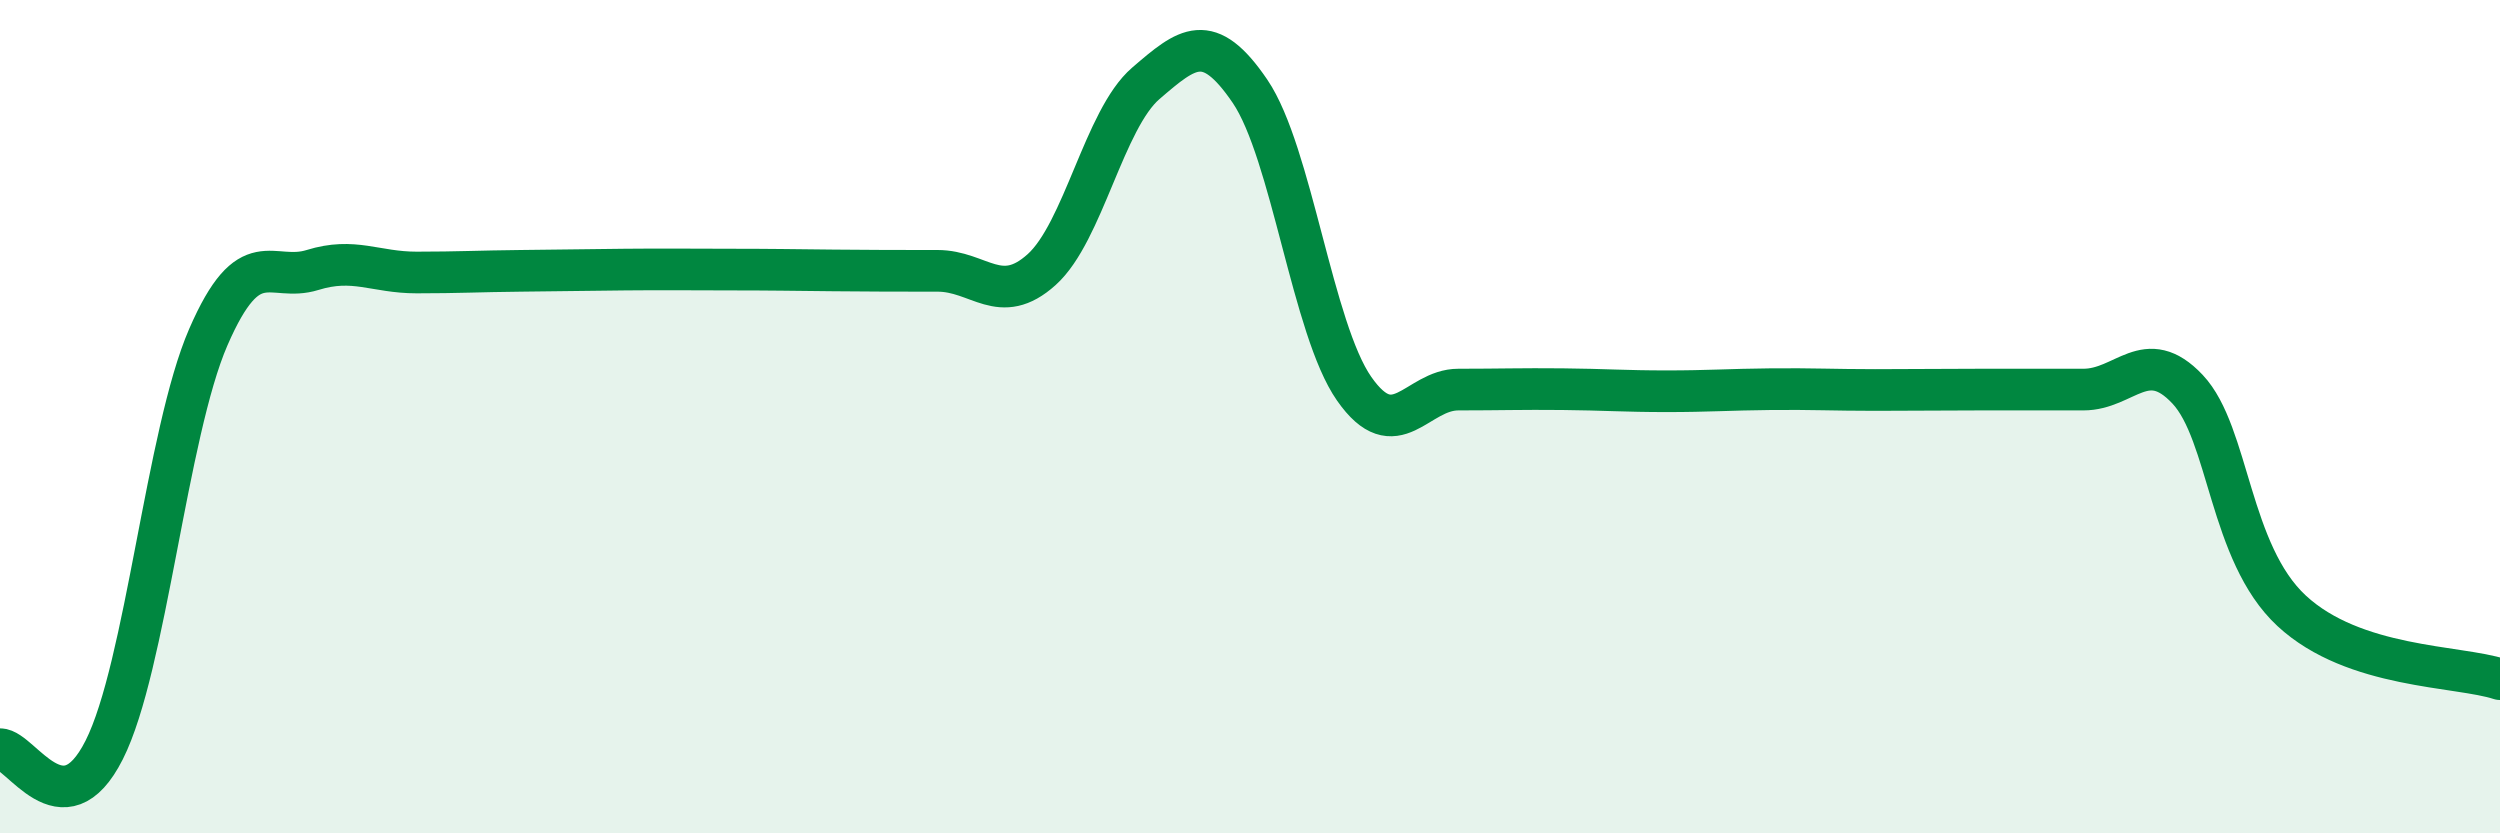
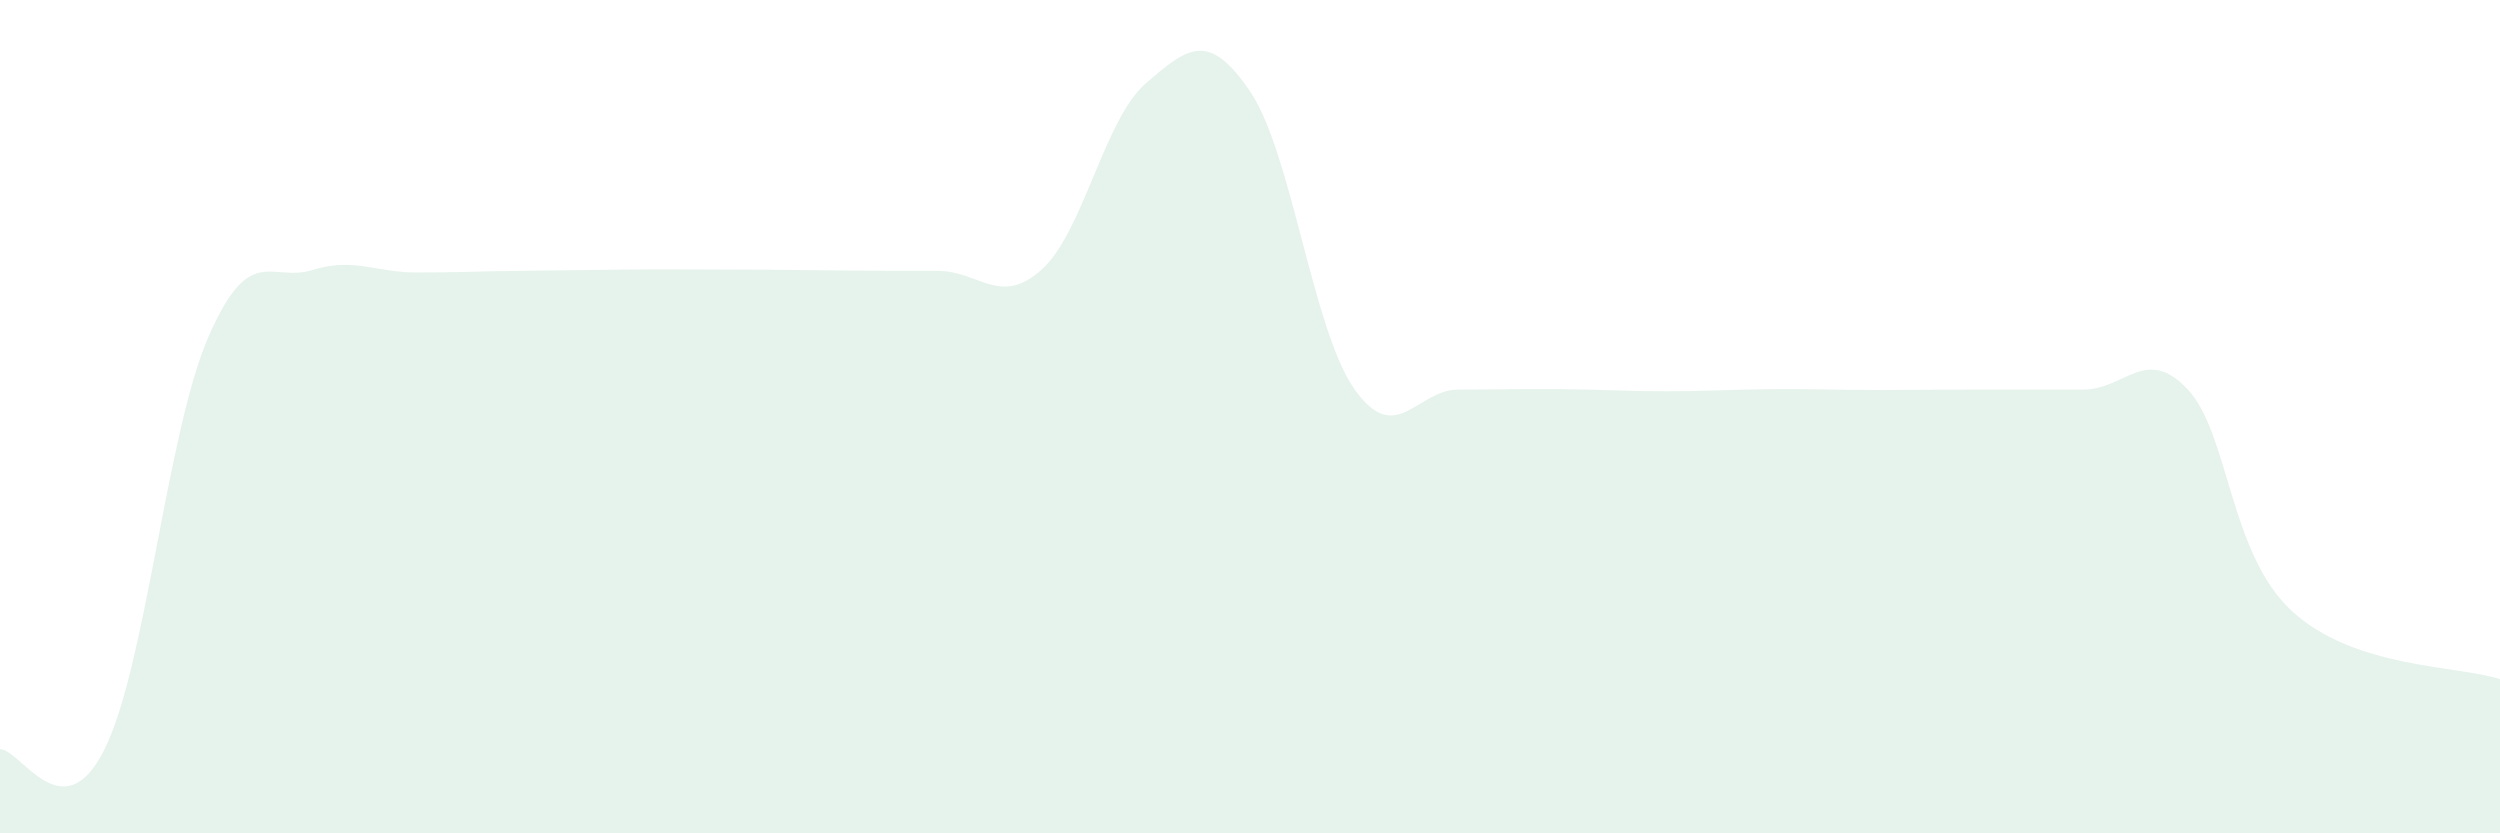
<svg xmlns="http://www.w3.org/2000/svg" width="60" height="20" viewBox="0 0 60 20">
  <path d="M 0,17.98 C 0.5,17.98 1.5,19.98 2.5,18 C 3.5,16.02 4,10.39 5,8.09 C 6,5.79 6.5,6.79 7.5,6.48 C 8.5,6.17 9,6.54 10,6.54 C 11,6.54 11.5,6.51 12.5,6.5 C 13.5,6.49 14,6.48 15,6.47 C 16,6.46 16.5,6.47 17.5,6.47 C 18.5,6.47 19,6.48 20,6.49 C 21,6.5 21.5,6.5 22.5,6.5 C 23.5,6.5 24,7.37 25,6.47 C 26,5.57 26.5,2.86 27.5,2 C 28.5,1.14 29,0.72 30,2.19 C 31,3.66 31.5,7.9 32.5,9.33 C 33.5,10.76 34,9.35 35,9.35 C 36,9.35 36.5,9.33 37.5,9.34 C 38.5,9.35 39,9.39 40,9.39 C 41,9.39 41.5,9.35 42.5,9.34 C 43.5,9.33 44,9.36 45,9.36 C 46,9.36 46.5,9.35 47.5,9.35 C 48.5,9.35 49,9.35 50,9.35 C 51,9.35 51.5,8.28 52.5,9.34 C 53.5,10.4 53.5,13.27 55,14.66 C 56.5,16.05 59,15.97 60,16.3L60 20L0 20Z" fill="#008740" opacity="0.1" stroke-linecap="round" stroke-linejoin="round" />
-   <path d="M 0,17.98 C 0.5,17.98 1.5,19.98 2.5,18 C 3.5,16.02 4,10.39 5,8.09 C 6,5.79 6.5,6.79 7.5,6.48 C 8.5,6.17 9,6.54 10,6.54 C 11,6.54 11.5,6.51 12.5,6.5 C 13.5,6.49 14,6.48 15,6.47 C 16,6.46 16.5,6.47 17.5,6.47 C 18.5,6.47 19,6.48 20,6.49 C 21,6.5 21.5,6.5 22.5,6.5 C 23.5,6.5 24,7.37 25,6.47 C 26,5.57 26.5,2.86 27.5,2 C 28.5,1.14 29,0.72 30,2.19 C 31,3.66 31.5,7.9 32.5,9.33 C 33.5,10.76 34,9.35 35,9.35 C 36,9.35 36.5,9.33 37.5,9.34 C 38.5,9.35 39,9.39 40,9.39 C 41,9.39 41.5,9.35 42.5,9.34 C 43.5,9.33 44,9.36 45,9.36 C 46,9.36 46.5,9.35 47.5,9.35 C 48.5,9.35 49,9.35 50,9.35 C 51,9.35 51.5,8.28 52.5,9.34 C 53.5,10.4 53.5,13.27 55,14.66 C 56.5,16.05 59,15.97 60,16.3" stroke="#008740" stroke-width="1" fill="none" stroke-linecap="round" stroke-linejoin="round" />
</svg>